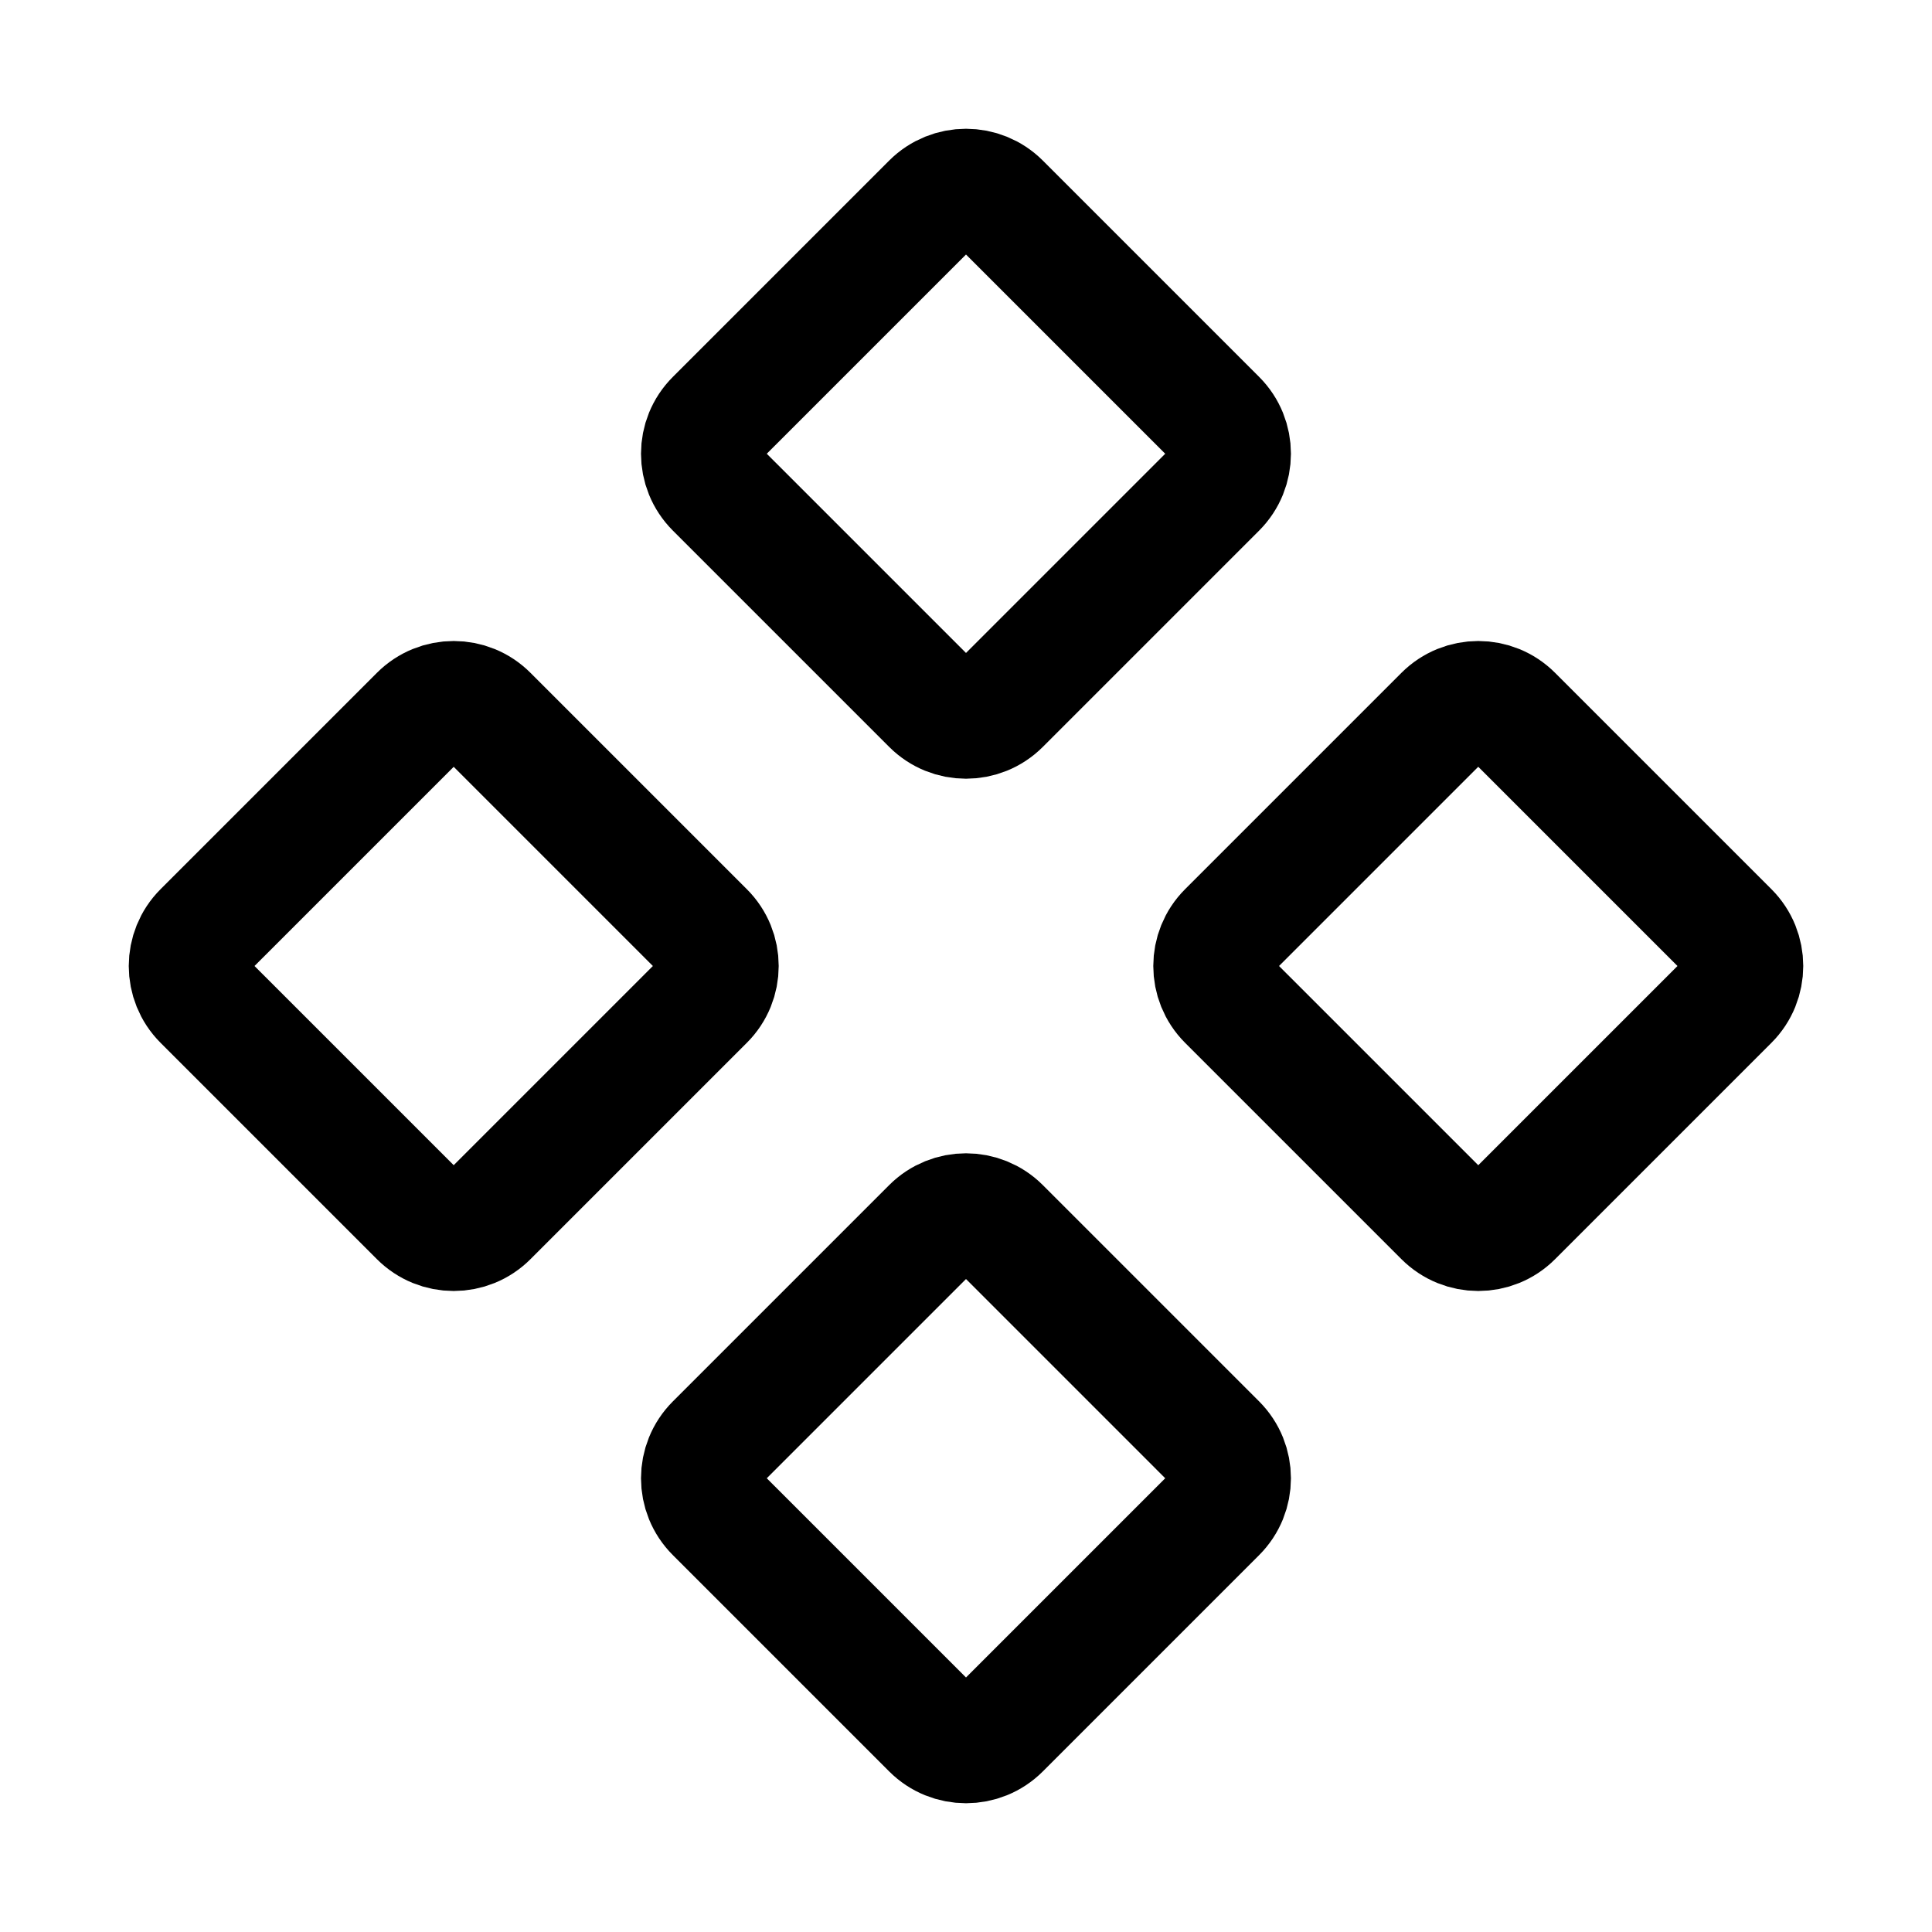
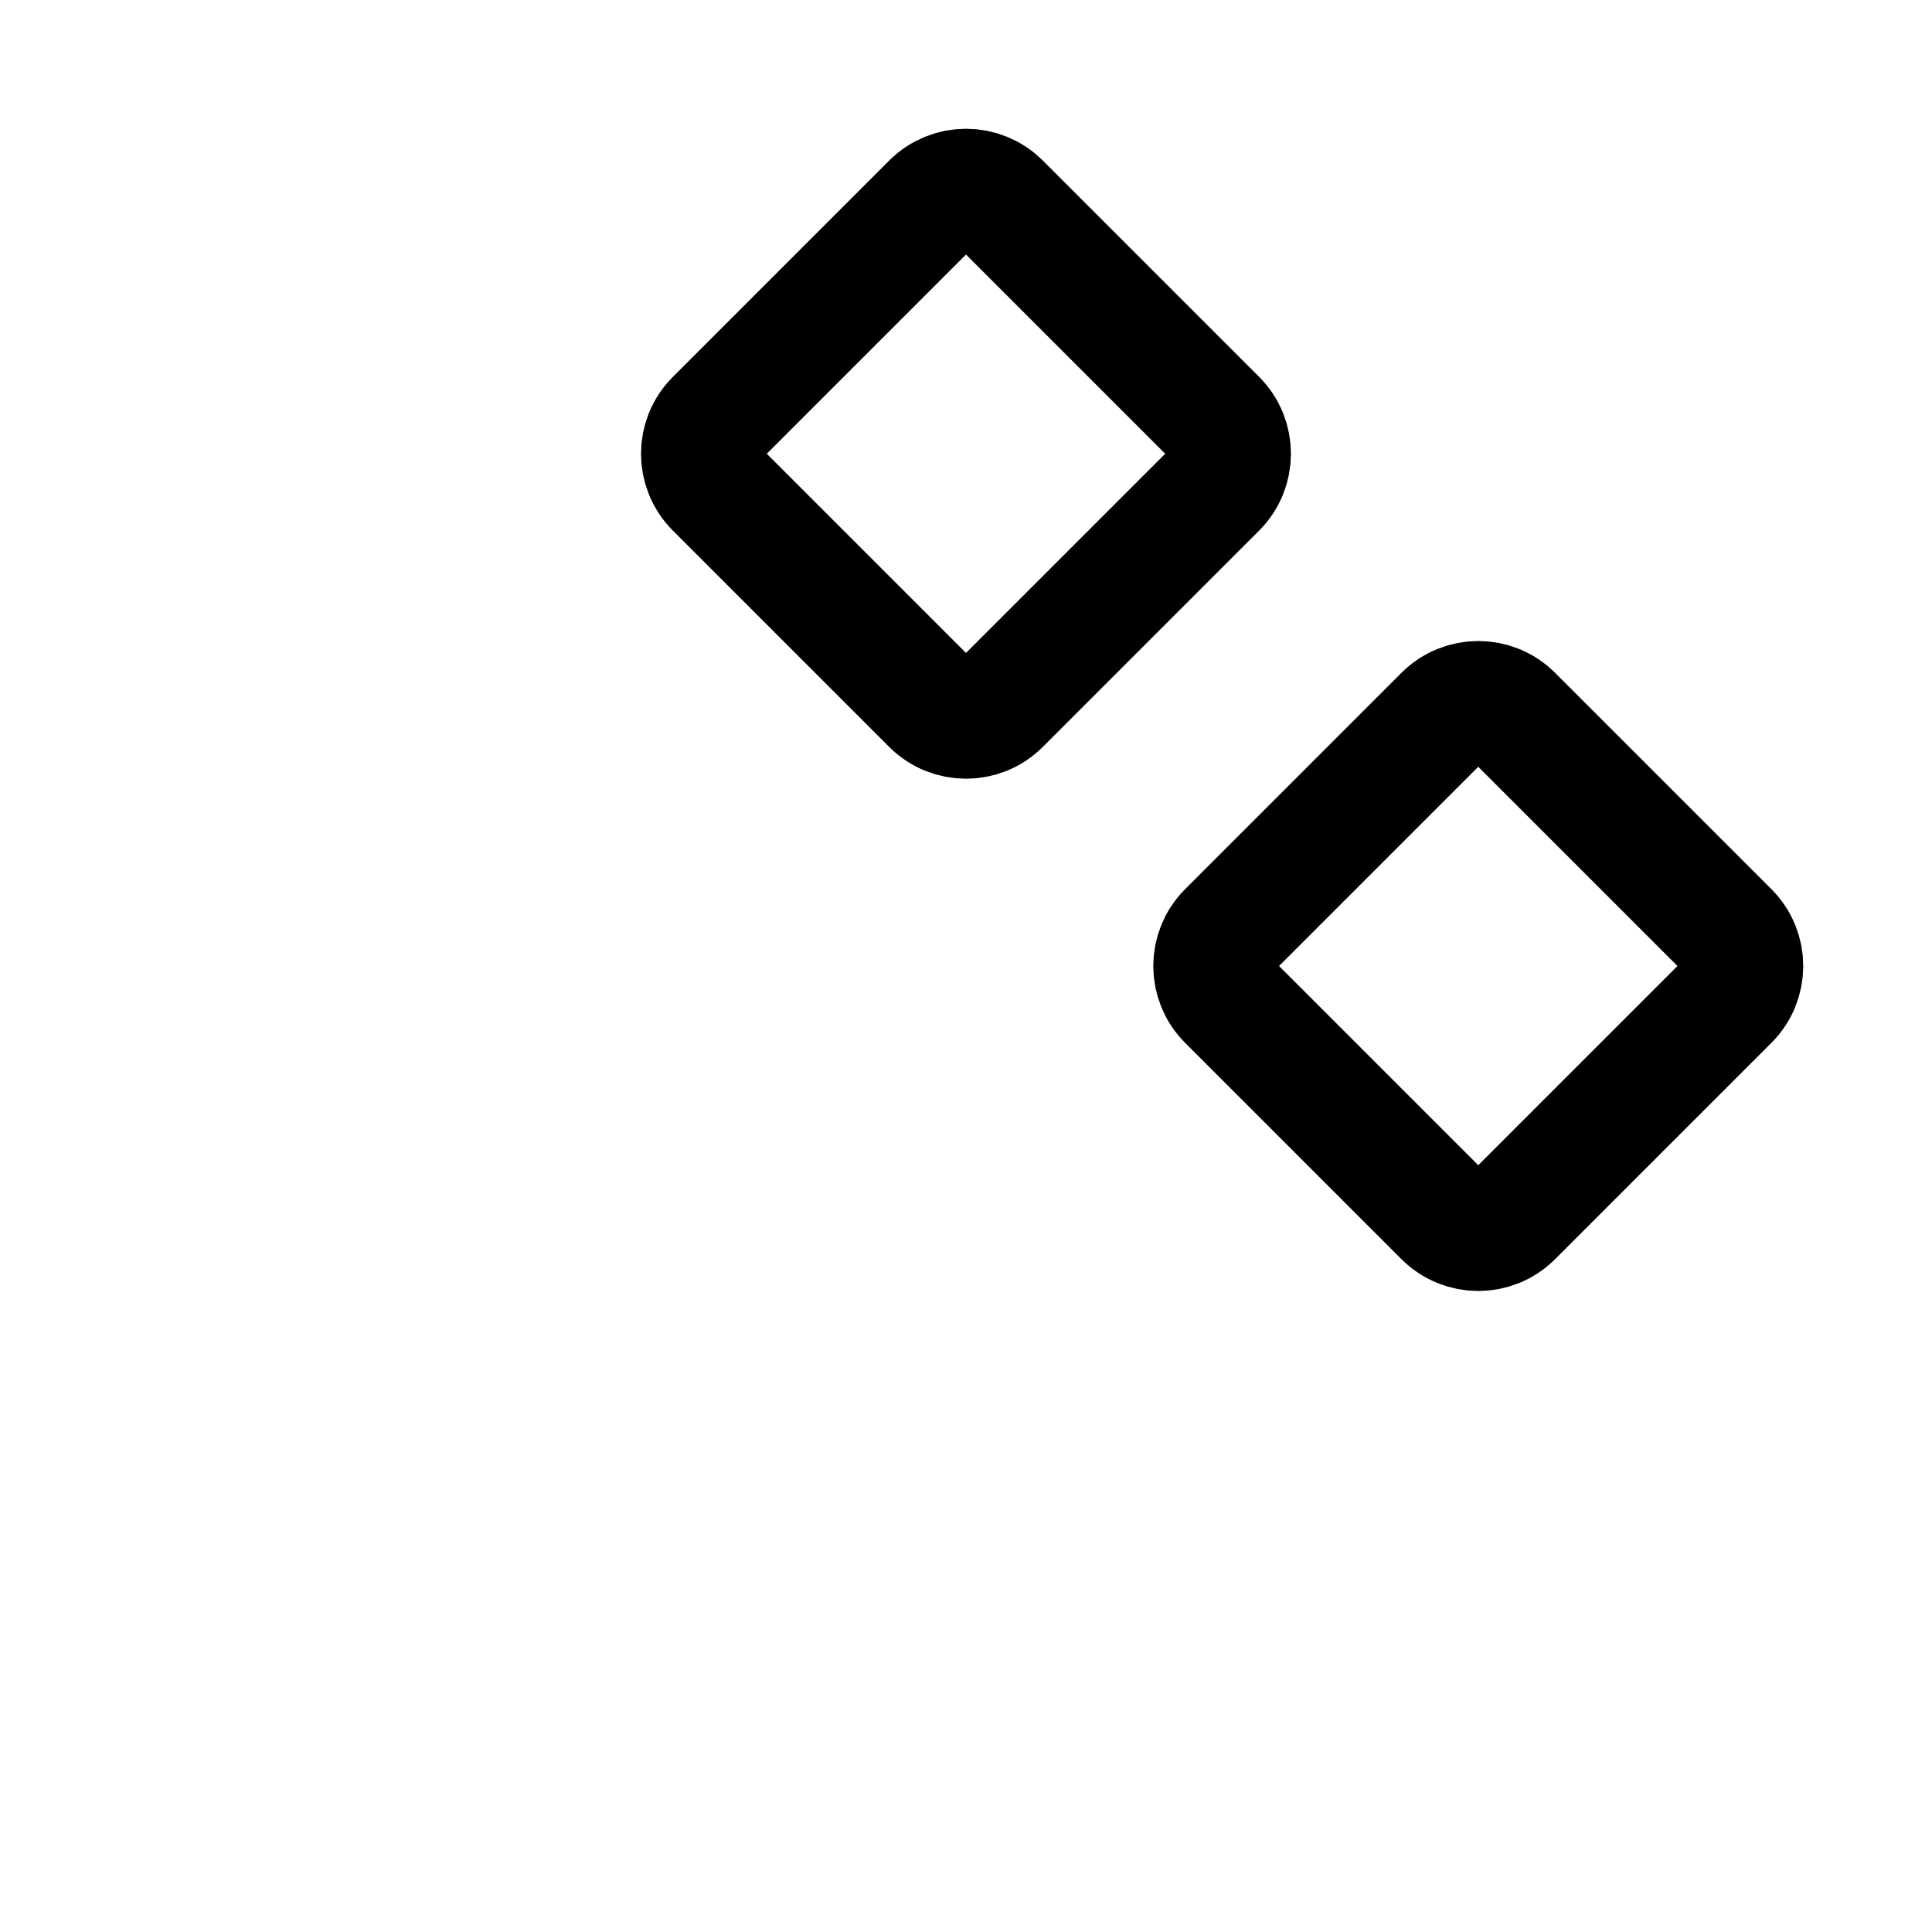
<svg xmlns="http://www.w3.org/2000/svg" width="24" height="24" viewBox="0 0 24 24" fill="none">
-   <path d="M5.212 15.111L2.525 12.424C2.291 12.19 2.291 11.81 2.525 11.576L5.212 8.889C5.446 8.654 5.826 8.654 6.06 8.889L8.747 11.576C8.982 11.81 8.982 12.19 8.747 12.424L6.06 15.111C5.826 15.346 5.446 15.346 5.212 15.111Z" stroke="black" stroke-width="1.5" />
-   <path d="M11.576 21.475L8.889 18.788C8.654 18.554 8.654 18.174 8.889 17.939L11.576 15.252C11.81 15.018 12.19 15.018 12.424 15.252L15.111 17.939C15.345 18.174 15.345 18.554 15.111 18.788L12.424 21.475C12.19 21.709 11.81 21.709 11.576 21.475Z" stroke="black" stroke-width="1.5" />
  <path d="M11.576 8.748L8.889 6.061C8.654 5.826 8.654 5.446 8.889 5.212L11.576 2.525C11.81 2.291 12.19 2.291 12.424 2.525L15.111 5.212C15.345 5.446 15.345 5.826 15.111 6.061L12.424 8.748C12.19 8.982 11.81 8.982 11.576 8.748Z" stroke="black" stroke-width="1.5" />
  <path d="M17.939 15.111L15.252 12.424C15.018 12.19 15.018 11.81 15.252 11.576L17.939 8.889C18.174 8.654 18.554 8.654 18.788 8.889L21.475 11.576C21.709 11.81 21.709 12.19 21.475 12.424L18.788 15.111C18.554 15.346 18.174 15.346 17.939 15.111Z" stroke="black" stroke-width="1.5" />
</svg>